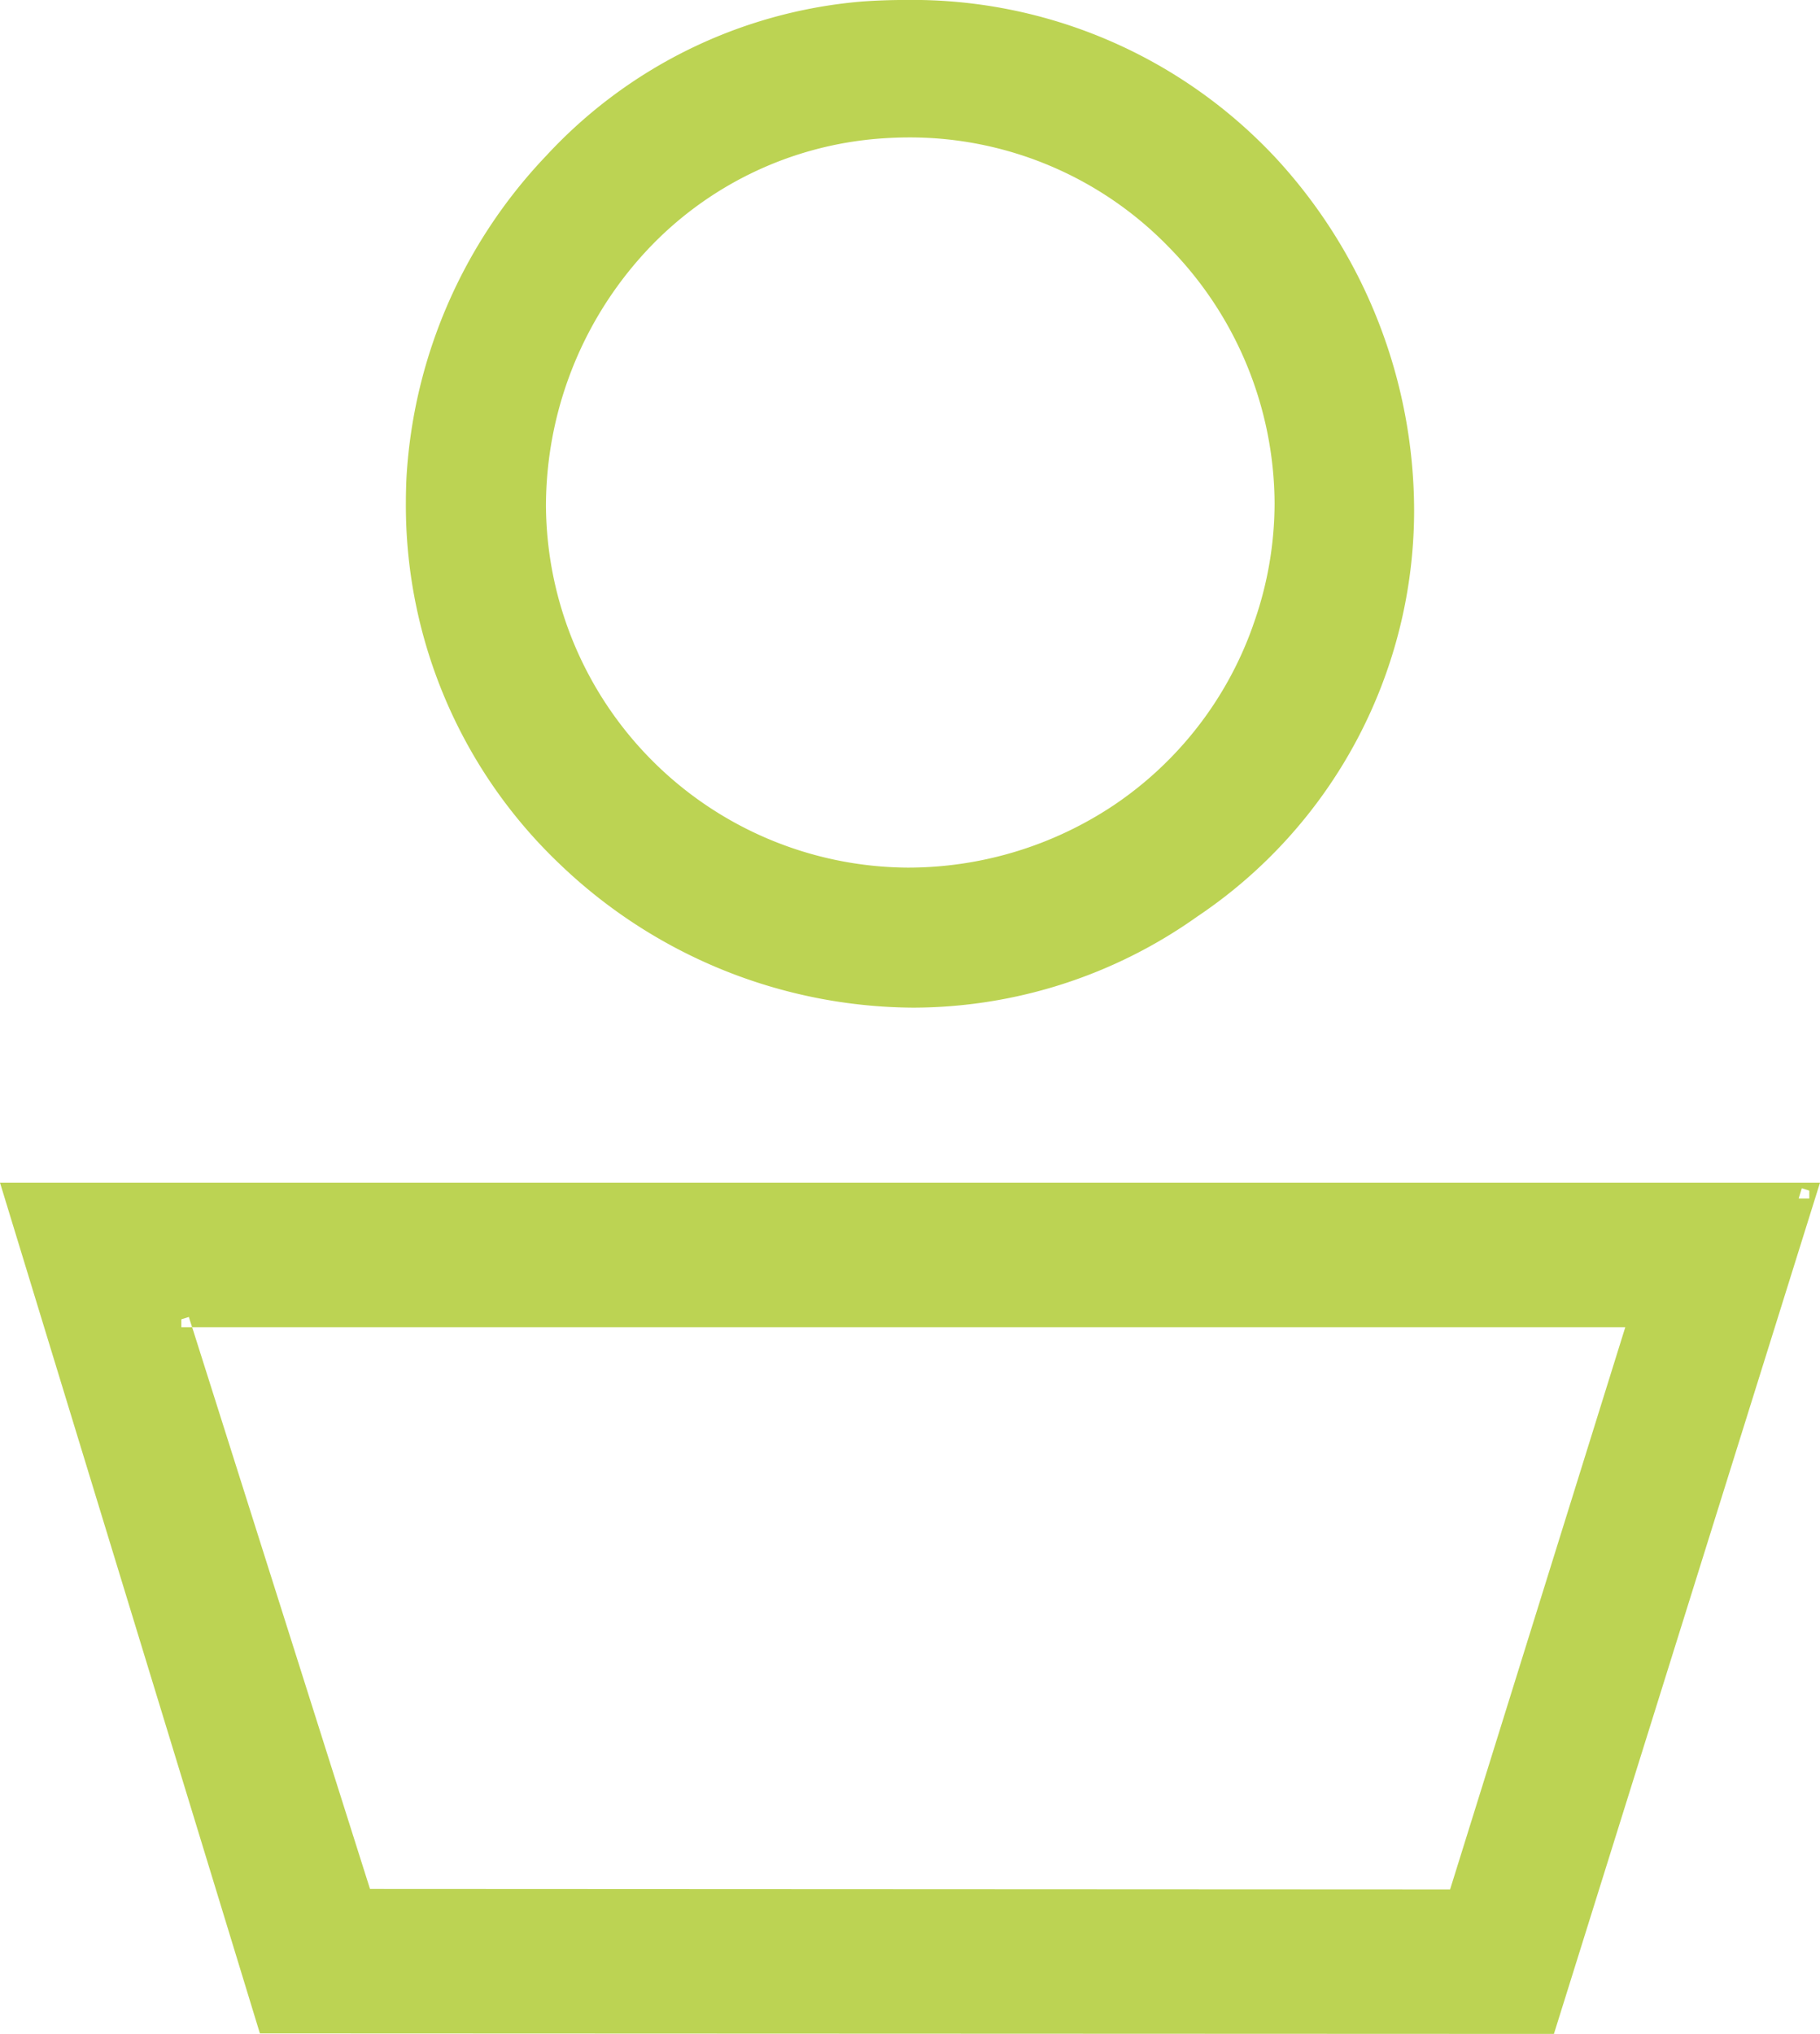
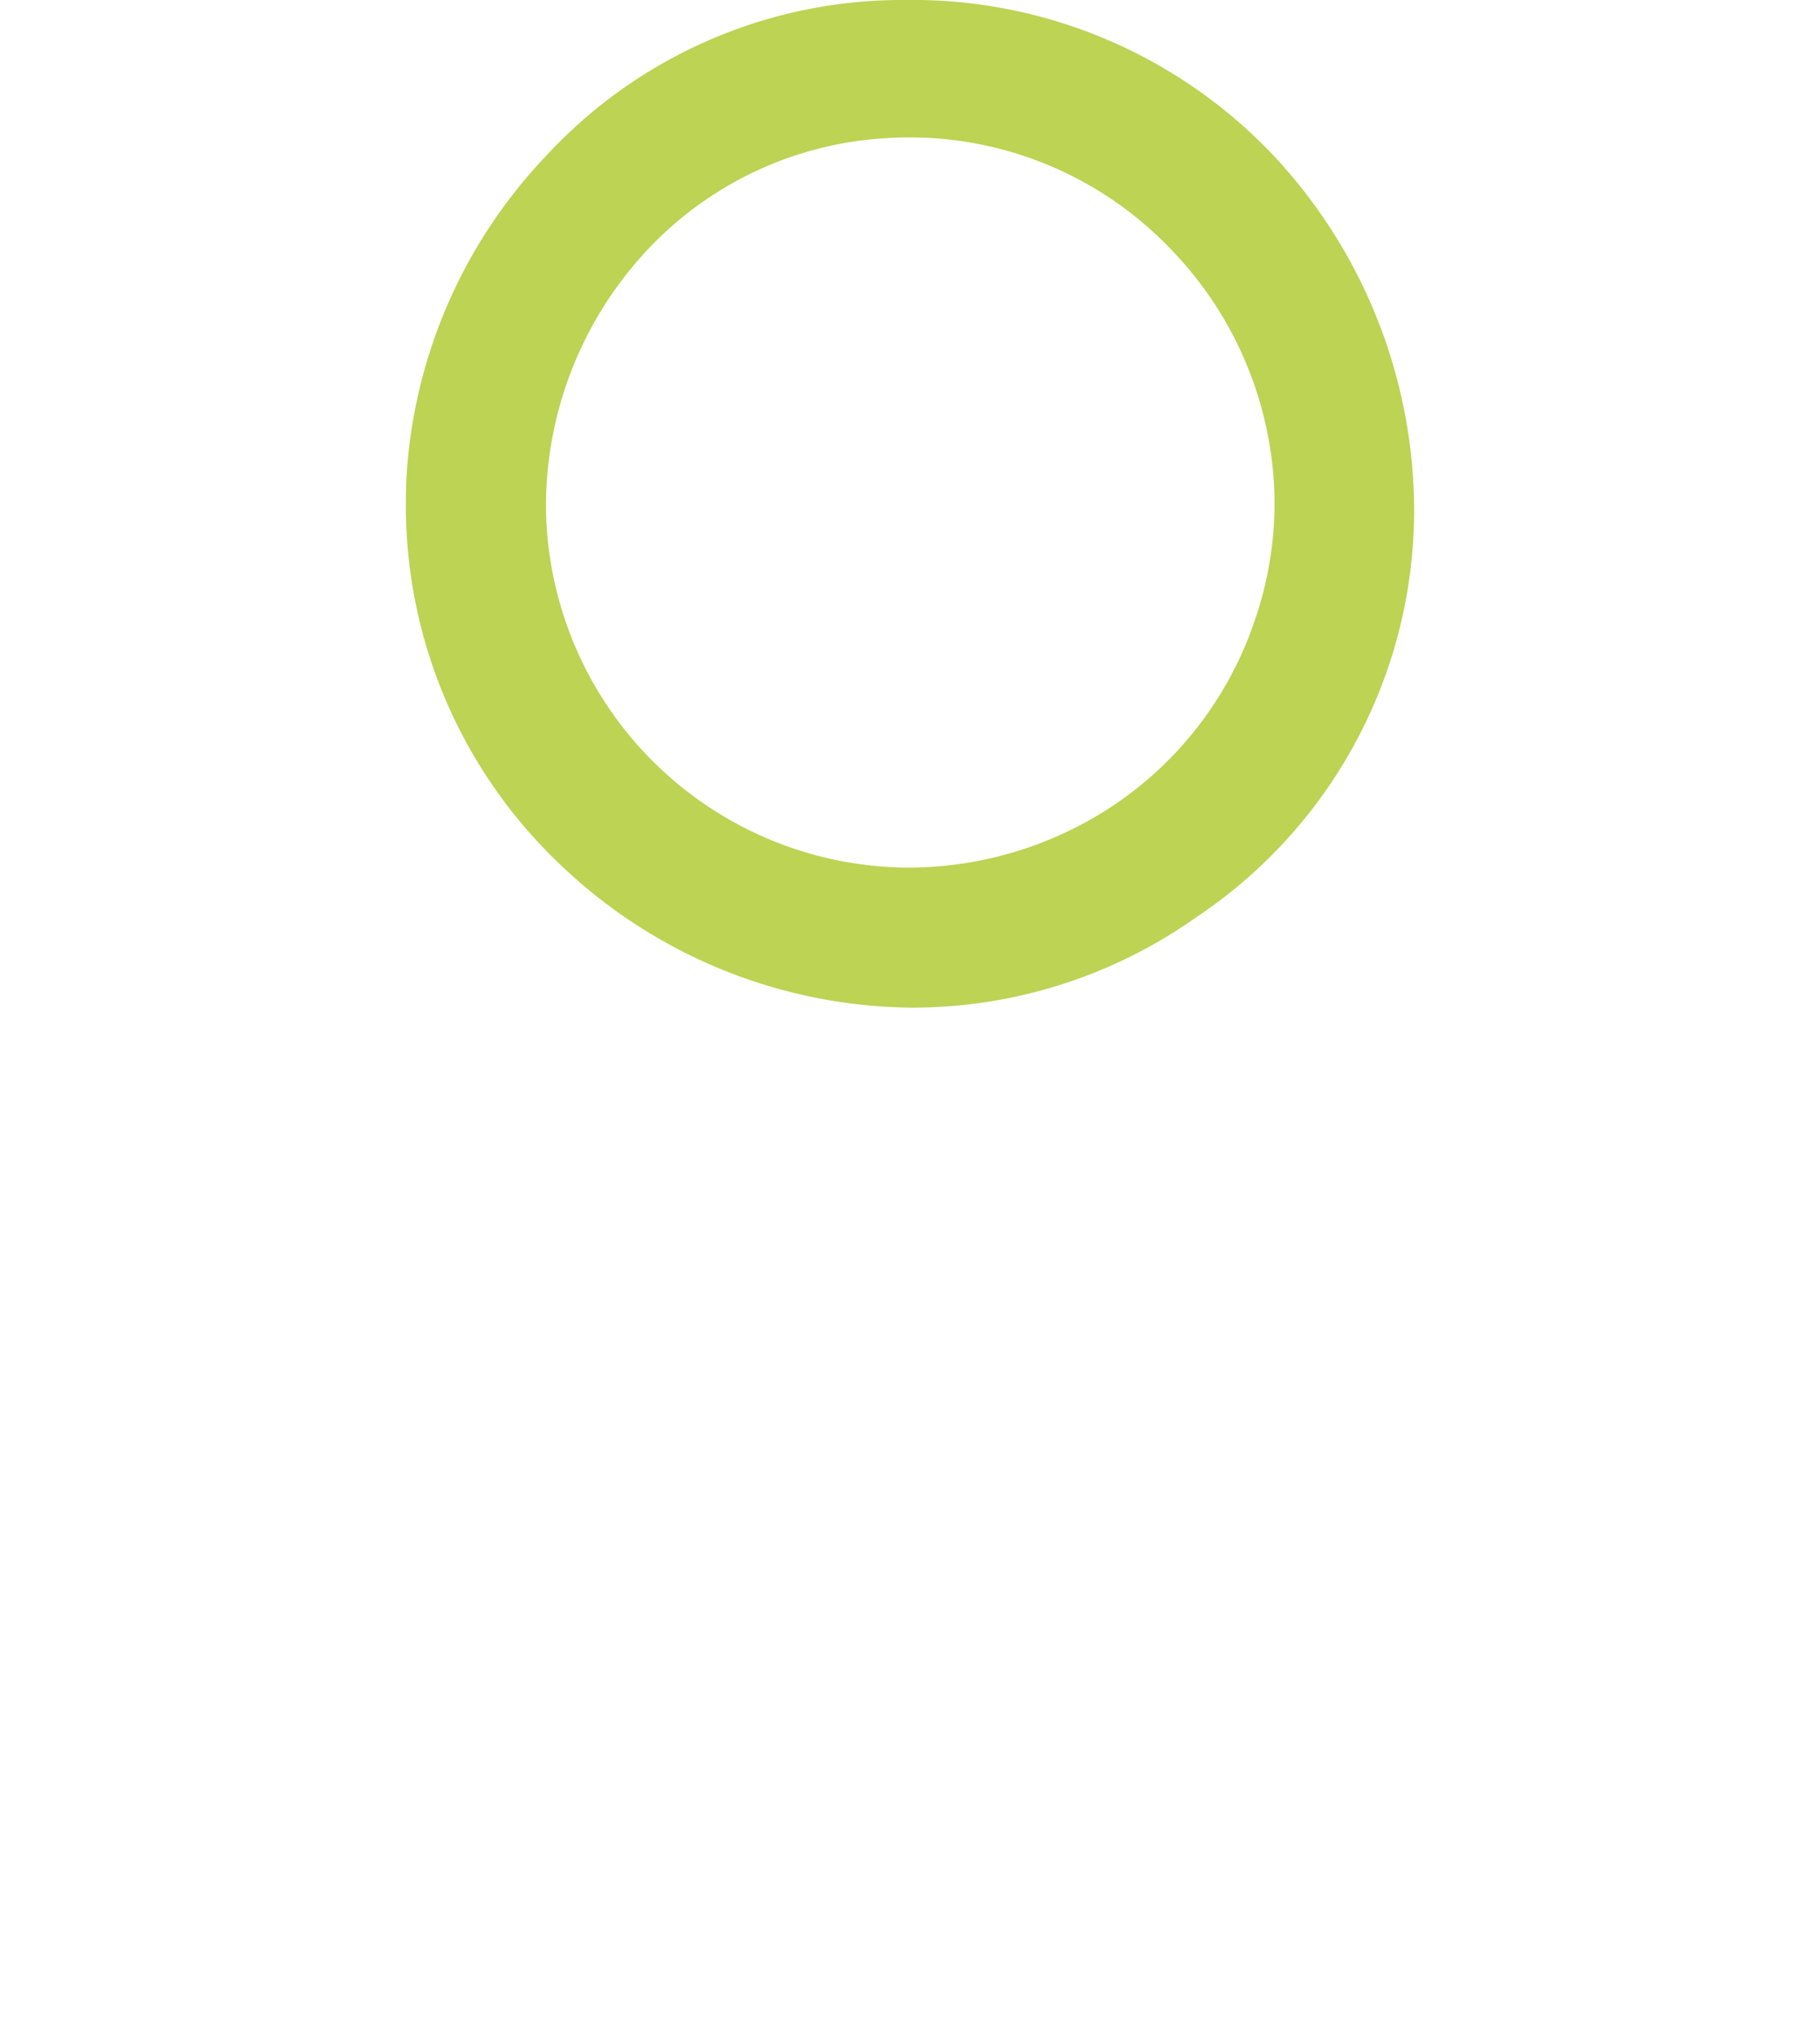
<svg xmlns="http://www.w3.org/2000/svg" width="81.456" height="91" viewBox="0 0 81.456 91">
  <g id="Group_2655" data-name="Group 2655" transform="translate(0)">
-     <path id="Path_8905" data-name="Path 8905" d="M11.632,244.261l57.915.023L81.456,206.2H0Zm68.976-37.707.033-.106.336.106v.353H80.5ZM8.452,212.207l.033.106.113.353H72.741L64.9,237.821l-48.34-.023L8.6,212.665H8.116v-.353Z" transform="translate(0 -153.285)" fill="#bcd353" />
-     <path id="Path_8906" data-name="Path 8906" d="M109.734,7.09A22.244,22.244,0,0,0,93.123,0c-.648,0-1.305.023-1.971.072A21.705,21.705,0,0,0,77.066,6.965a22.769,22.769,0,0,0-6.259,14.406c-.018.388-.027.773-.027,1.153a22.143,22.143,0,0,0,6.946,16.194,23.032,23.032,0,0,0,15.761,6.366A22.009,22.009,0,0,0,106.2,41.008a21.877,21.877,0,0,0,9.705-18.183A23.29,23.29,0,0,0,109.734,7.09m-1.04,20.9a16.173,16.173,0,0,1-6.219,8.029,16.6,16.6,0,0,1-9.225,2.8,16.291,16.291,0,0,1-16.2-16.189A16.8,16.8,0,0,1,81.209,11.6a15.9,15.9,0,0,1,11.01-5.415c.376-.025.748-.036,1.117-.036a16.152,16.152,0,0,1,11.6,4.918,16.445,16.445,0,0,1,4.724,11.443,16.139,16.139,0,0,1-.967,5.478" transform="translate(-52.615 -0.001)" fill="#bcd353" />
+     <path id="Path_8906" data-name="Path 8906" d="M109.734,7.09A22.244,22.244,0,0,0,93.123,0A21.705,21.705,0,0,0,77.066,6.965a22.769,22.769,0,0,0-6.259,14.406c-.018.388-.027.773-.027,1.153a22.143,22.143,0,0,0,6.946,16.194,23.032,23.032,0,0,0,15.761,6.366A22.009,22.009,0,0,0,106.2,41.008a21.877,21.877,0,0,0,9.705-18.183A23.29,23.29,0,0,0,109.734,7.09m-1.04,20.9a16.173,16.173,0,0,1-6.219,8.029,16.6,16.6,0,0,1-9.225,2.8,16.291,16.291,0,0,1-16.2-16.189A16.8,16.8,0,0,1,81.209,11.6a15.9,15.9,0,0,1,11.01-5.415c.376-.025.748-.036,1.117-.036a16.152,16.152,0,0,1,11.6,4.918,16.445,16.445,0,0,1,4.724,11.443,16.139,16.139,0,0,1-.967,5.478" transform="translate(-52.615 -0.001)" fill="#bcd353" />
  </g>
</svg>